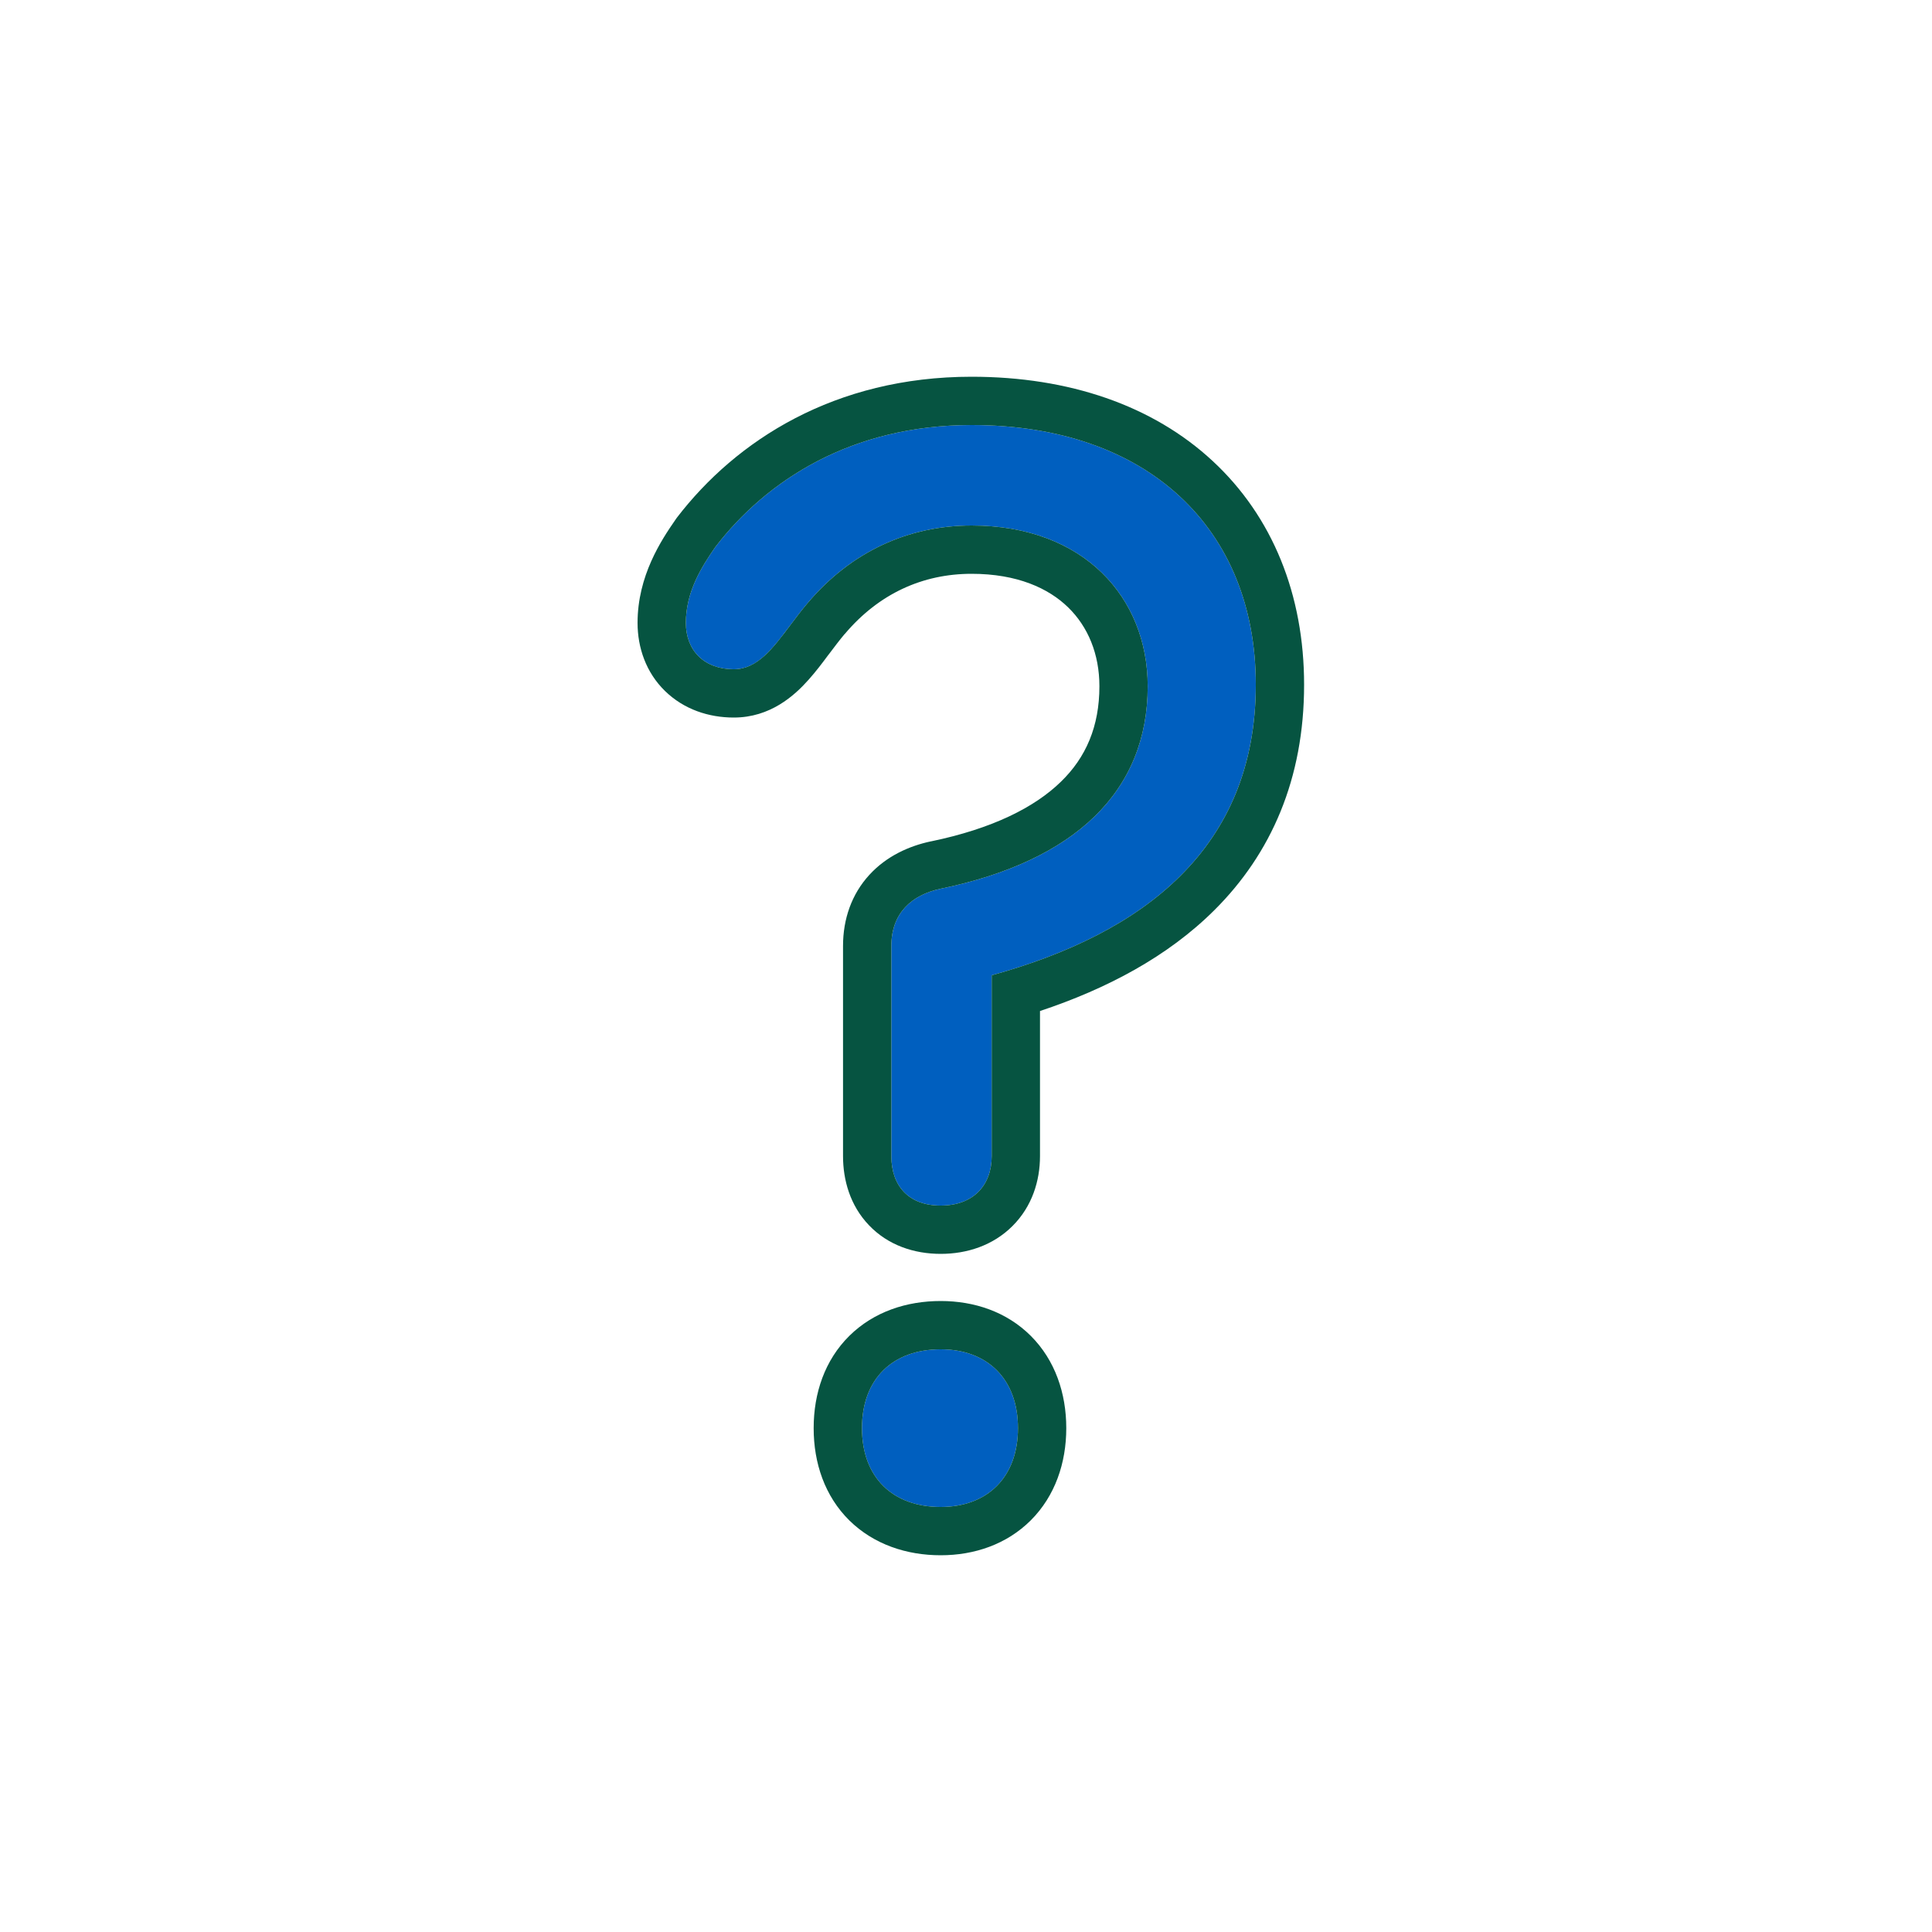
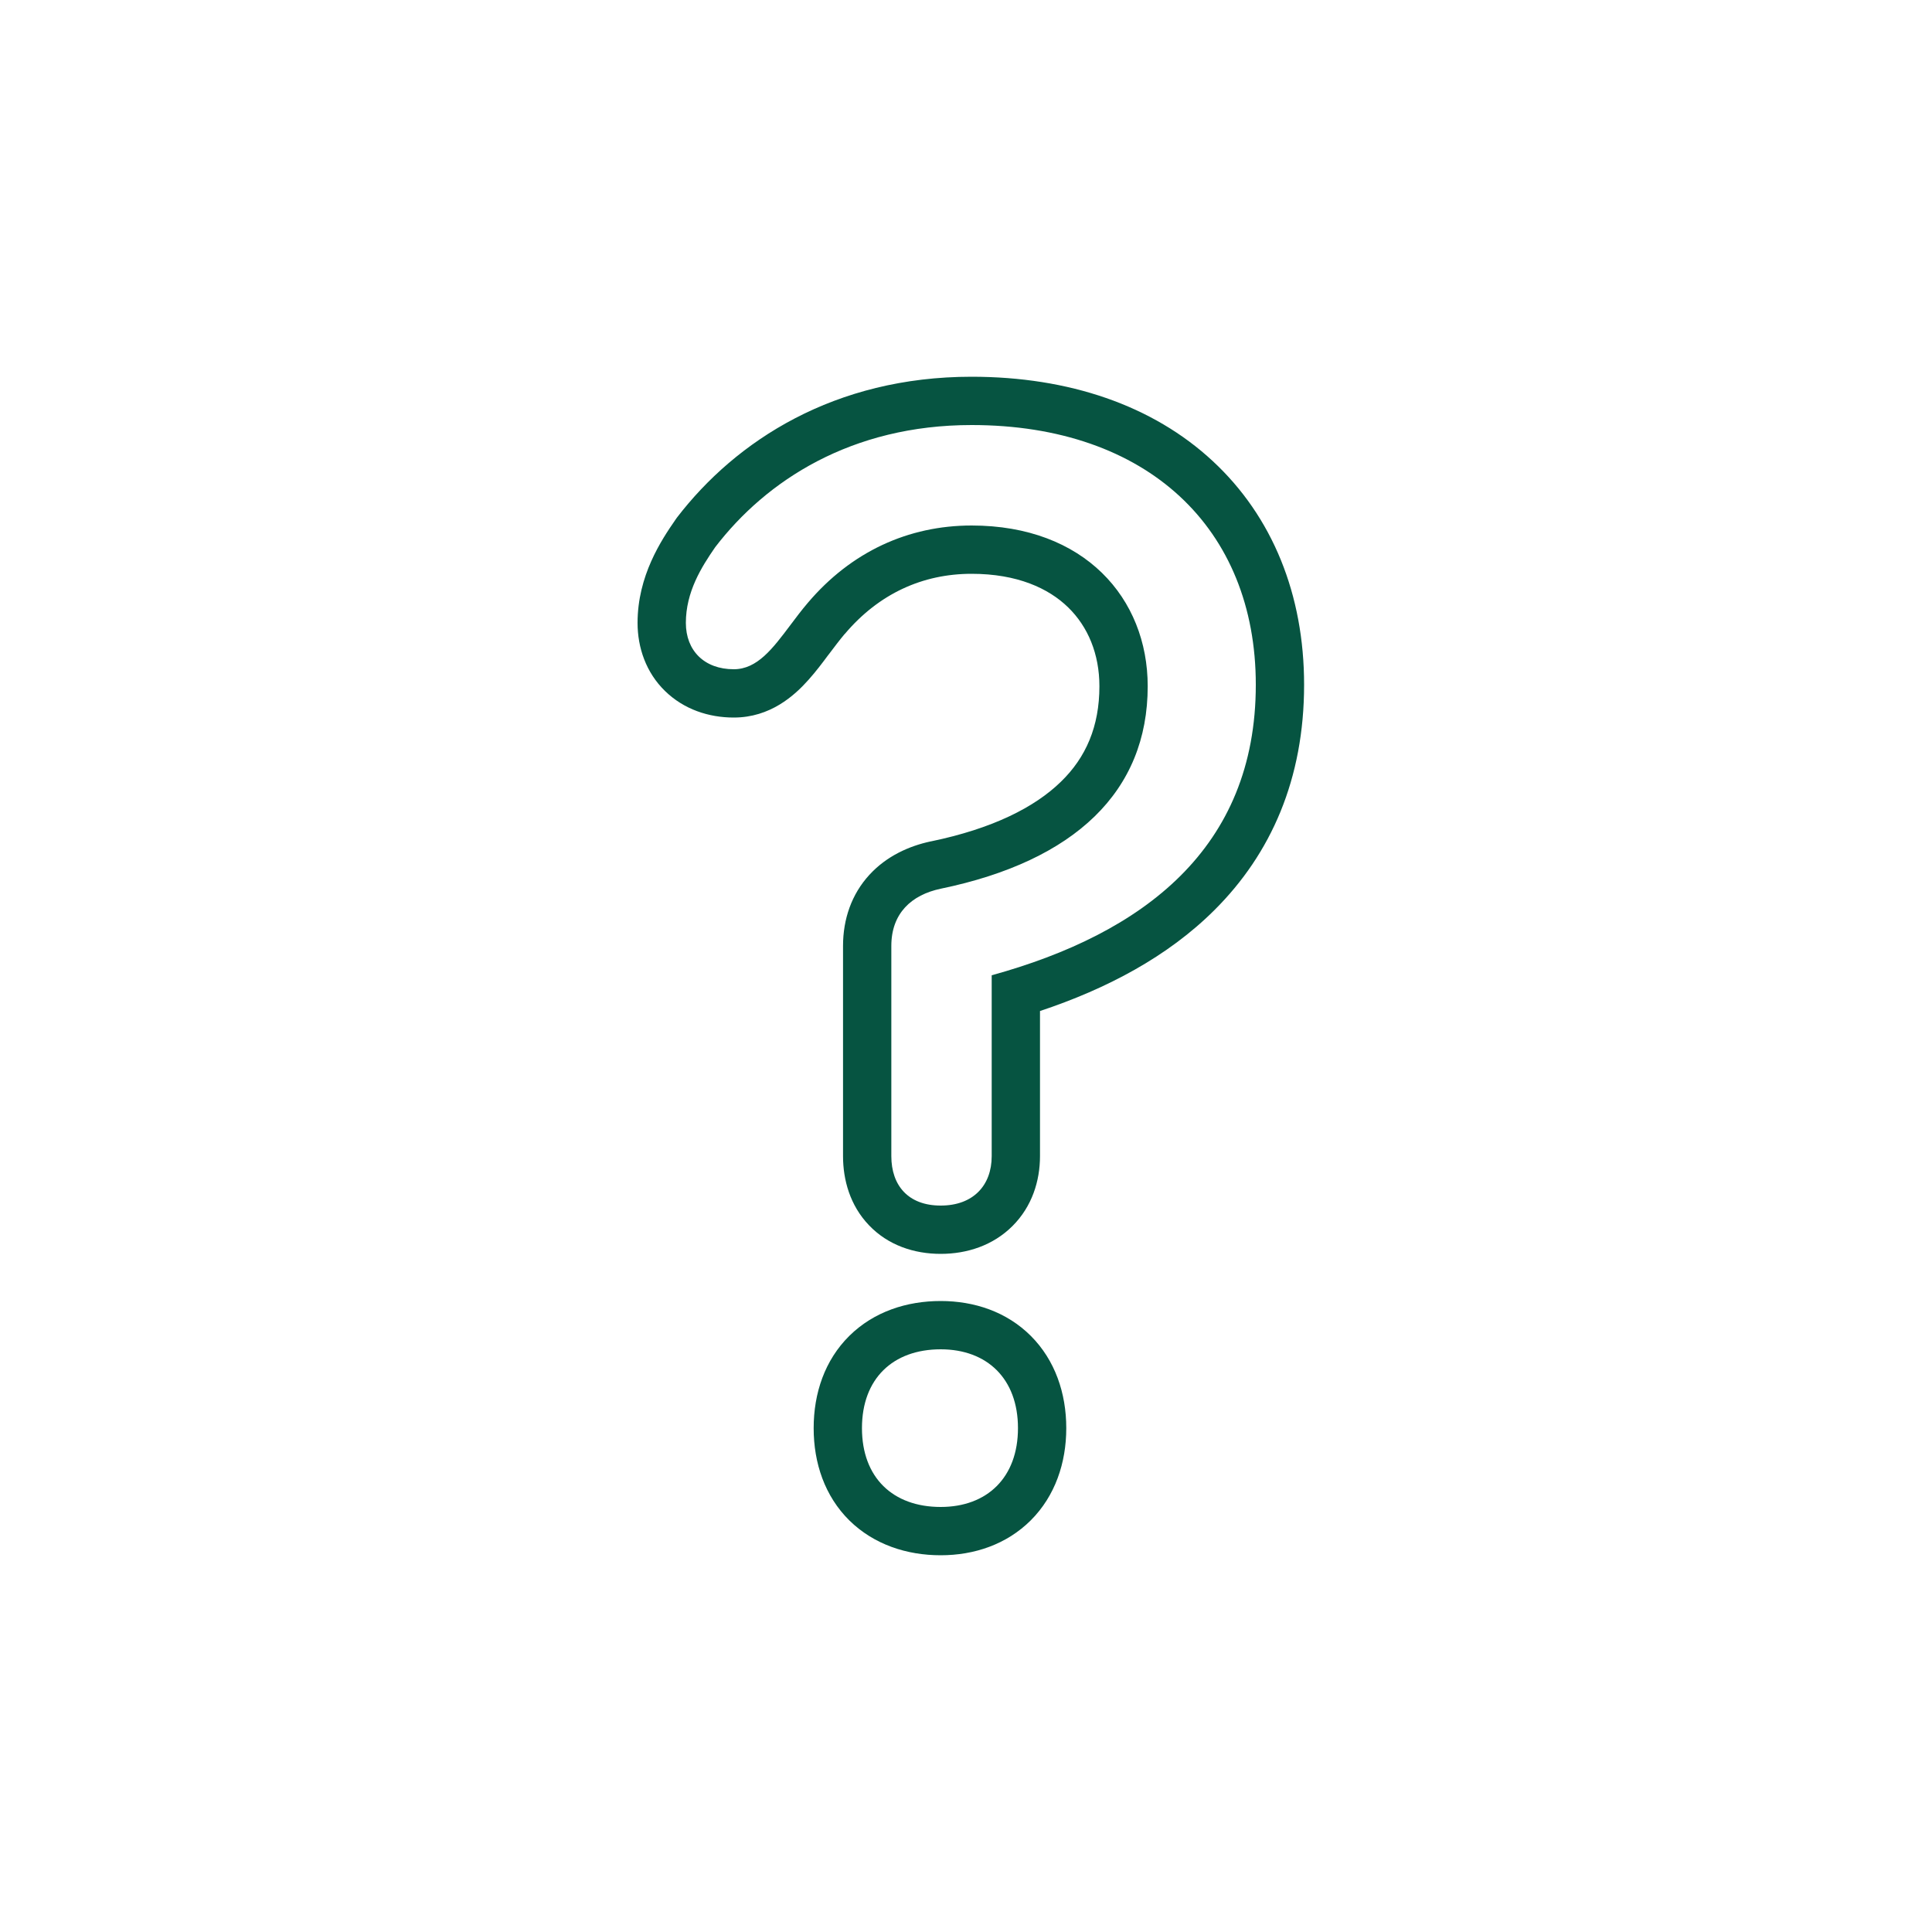
<svg xmlns="http://www.w3.org/2000/svg" width="200" height="200">
  <g class="layer">
    <title>Layer 1</title>
-     <path d="m92.27,119.68c0,3.04 1.75,5.12 5.11,5.12c3.36,0 5.28,-2.08 5.28,-5.12l0,-18.72c15.67,-4.32 27.34,-13.12 27.34,-30.08c0,-16.16 -11.19,-26.88 -29.42,-26.88c-12.47,0 -21.27,5.76 -26.54,12.64c-1.44,2.08 -3.04,4.64 -3.04,7.84c0,2.88 1.92,4.8 4.96,4.8c3.19,0 4.95,-3.68 7.67,-6.88c4.48,-5.28 10.39,-8 16.95,-8c11.67,0 18.23,7.52 18.23,16.64c0,10.88 -7.52,18.08 -21.43,20.96c-3.04,0.64 -5.11,2.56 -5.11,5.92l0,21.76zm5.11,20c-4.95,0 -8.15,3.04 -8.15,8.16c0,5.12 3.2,8.16 8.15,8.16c4.8,0 8,-3.04 8,-8.16c0,-5.12 -3.2,-8.16 -8,-8.16z" fill="#005fbf" id="svg_1" />
    <path clip-rule="evenodd" d="m74.04,56.64c5.27,-6.88 14.07,-12.64 26.54,-12.64c18.23,0 29.42,10.72 29.42,26.88c0,16.96 -11.67,25.76 -27.34,30.08l0,18.72c0,3.04 -1.92,5.12 -5.28,5.12c-3.36,0 -5.11,-2.08 -5.11,-5.12l0,-21.76c0,-3.36 2.07,-5.28 5.11,-5.92c13.91,-2.88 21.43,-10.08 21.43,-20.96c0,-9.12 -6.56,-16.64 -18.23,-16.64c-6.56,0 -12.47,2.72 -16.95,8c-0.65,0.76 -1.24,1.55 -1.82,2.32c-1.82,2.42 -3.42,4.56 -5.85,4.56c-3.04,0 -4.96,-1.92 -4.96,-4.8c0,-3.2 1.6,-5.76 3.04,-7.84zm33.62,48.02c6.89,-2.29 13.22,-5.62 18.07,-10.46c5.85,-5.83 9.27,-13.56 9.27,-23.32c0,-9.29 -3.25,-17.4 -9.48,-23.17c-6.19,-5.74 -14.86,-8.71 -24.94,-8.71c-14.19,0 -24.39,6.61 -30.51,14.59l-0.07,0.1l-0.07,0.1c-1.47,2.12 -3.93,5.81 -3.93,10.69c0,2.57 0.88,5.14 2.84,7.05c1.96,1.91 4.53,2.75 7.12,2.75c3.78,0 6.28,-2.27 7.74,-3.91c0.76,-0.85 1.46,-1.78 2.03,-2.55l0.05,-0.06c0.6,-0.79 1.11,-1.48 1.66,-2.13l0.01,0c3.54,-4.19 8.08,-6.23 13.13,-6.23c4.73,0 7.97,1.5 10,3.48c2.04,1.99 3.23,4.81 3.23,8.16c0,4.16 -1.39,7.37 -3.99,9.89c-2.71,2.64 -7.07,4.85 -13.45,6.17l-0.01,0l-0.01,0c-2.25,0.48 -4.57,1.52 -6.35,3.46c-1.84,2 -2.73,4.58 -2.73,7.36l0,21.76c0,2.46 0.72,5.1 2.68,7.15c1.99,2.09 4.69,2.97 7.43,2.97c2.73,0 5.42,-0.87 7.44,-2.89c2.01,-2.01 2.84,-4.65 2.84,-7.23l0,-15.02zm-19.73,33.62c2.55,-2.51 5.95,-3.6 9.45,-3.6c3.47,0 6.83,1.11 9.34,3.62c2.5,2.51 3.66,5.92 3.66,9.54c0,3.61 -1.16,7.02 -3.66,9.53c-2.51,2.51 -5.87,3.63 -9.34,3.63c-3.5,0 -6.9,-1.1 -9.45,-3.6c-2.55,-2.52 -3.7,-5.94 -3.7,-9.56c0,-3.62 1.15,-7.04 3.7,-9.56zm1.3,9.56c0,-5.12 3.2,-8.16 8.15,-8.16c4.8,0 8,3.04 8,8.16c0,5.12 -3.2,8.16 -8,8.16c-4.95,0 -8.15,-3.04 -8.15,-8.16z" fill="#065441" fill-rule="evenodd" id="svg_2" />
  </g>
</svg>